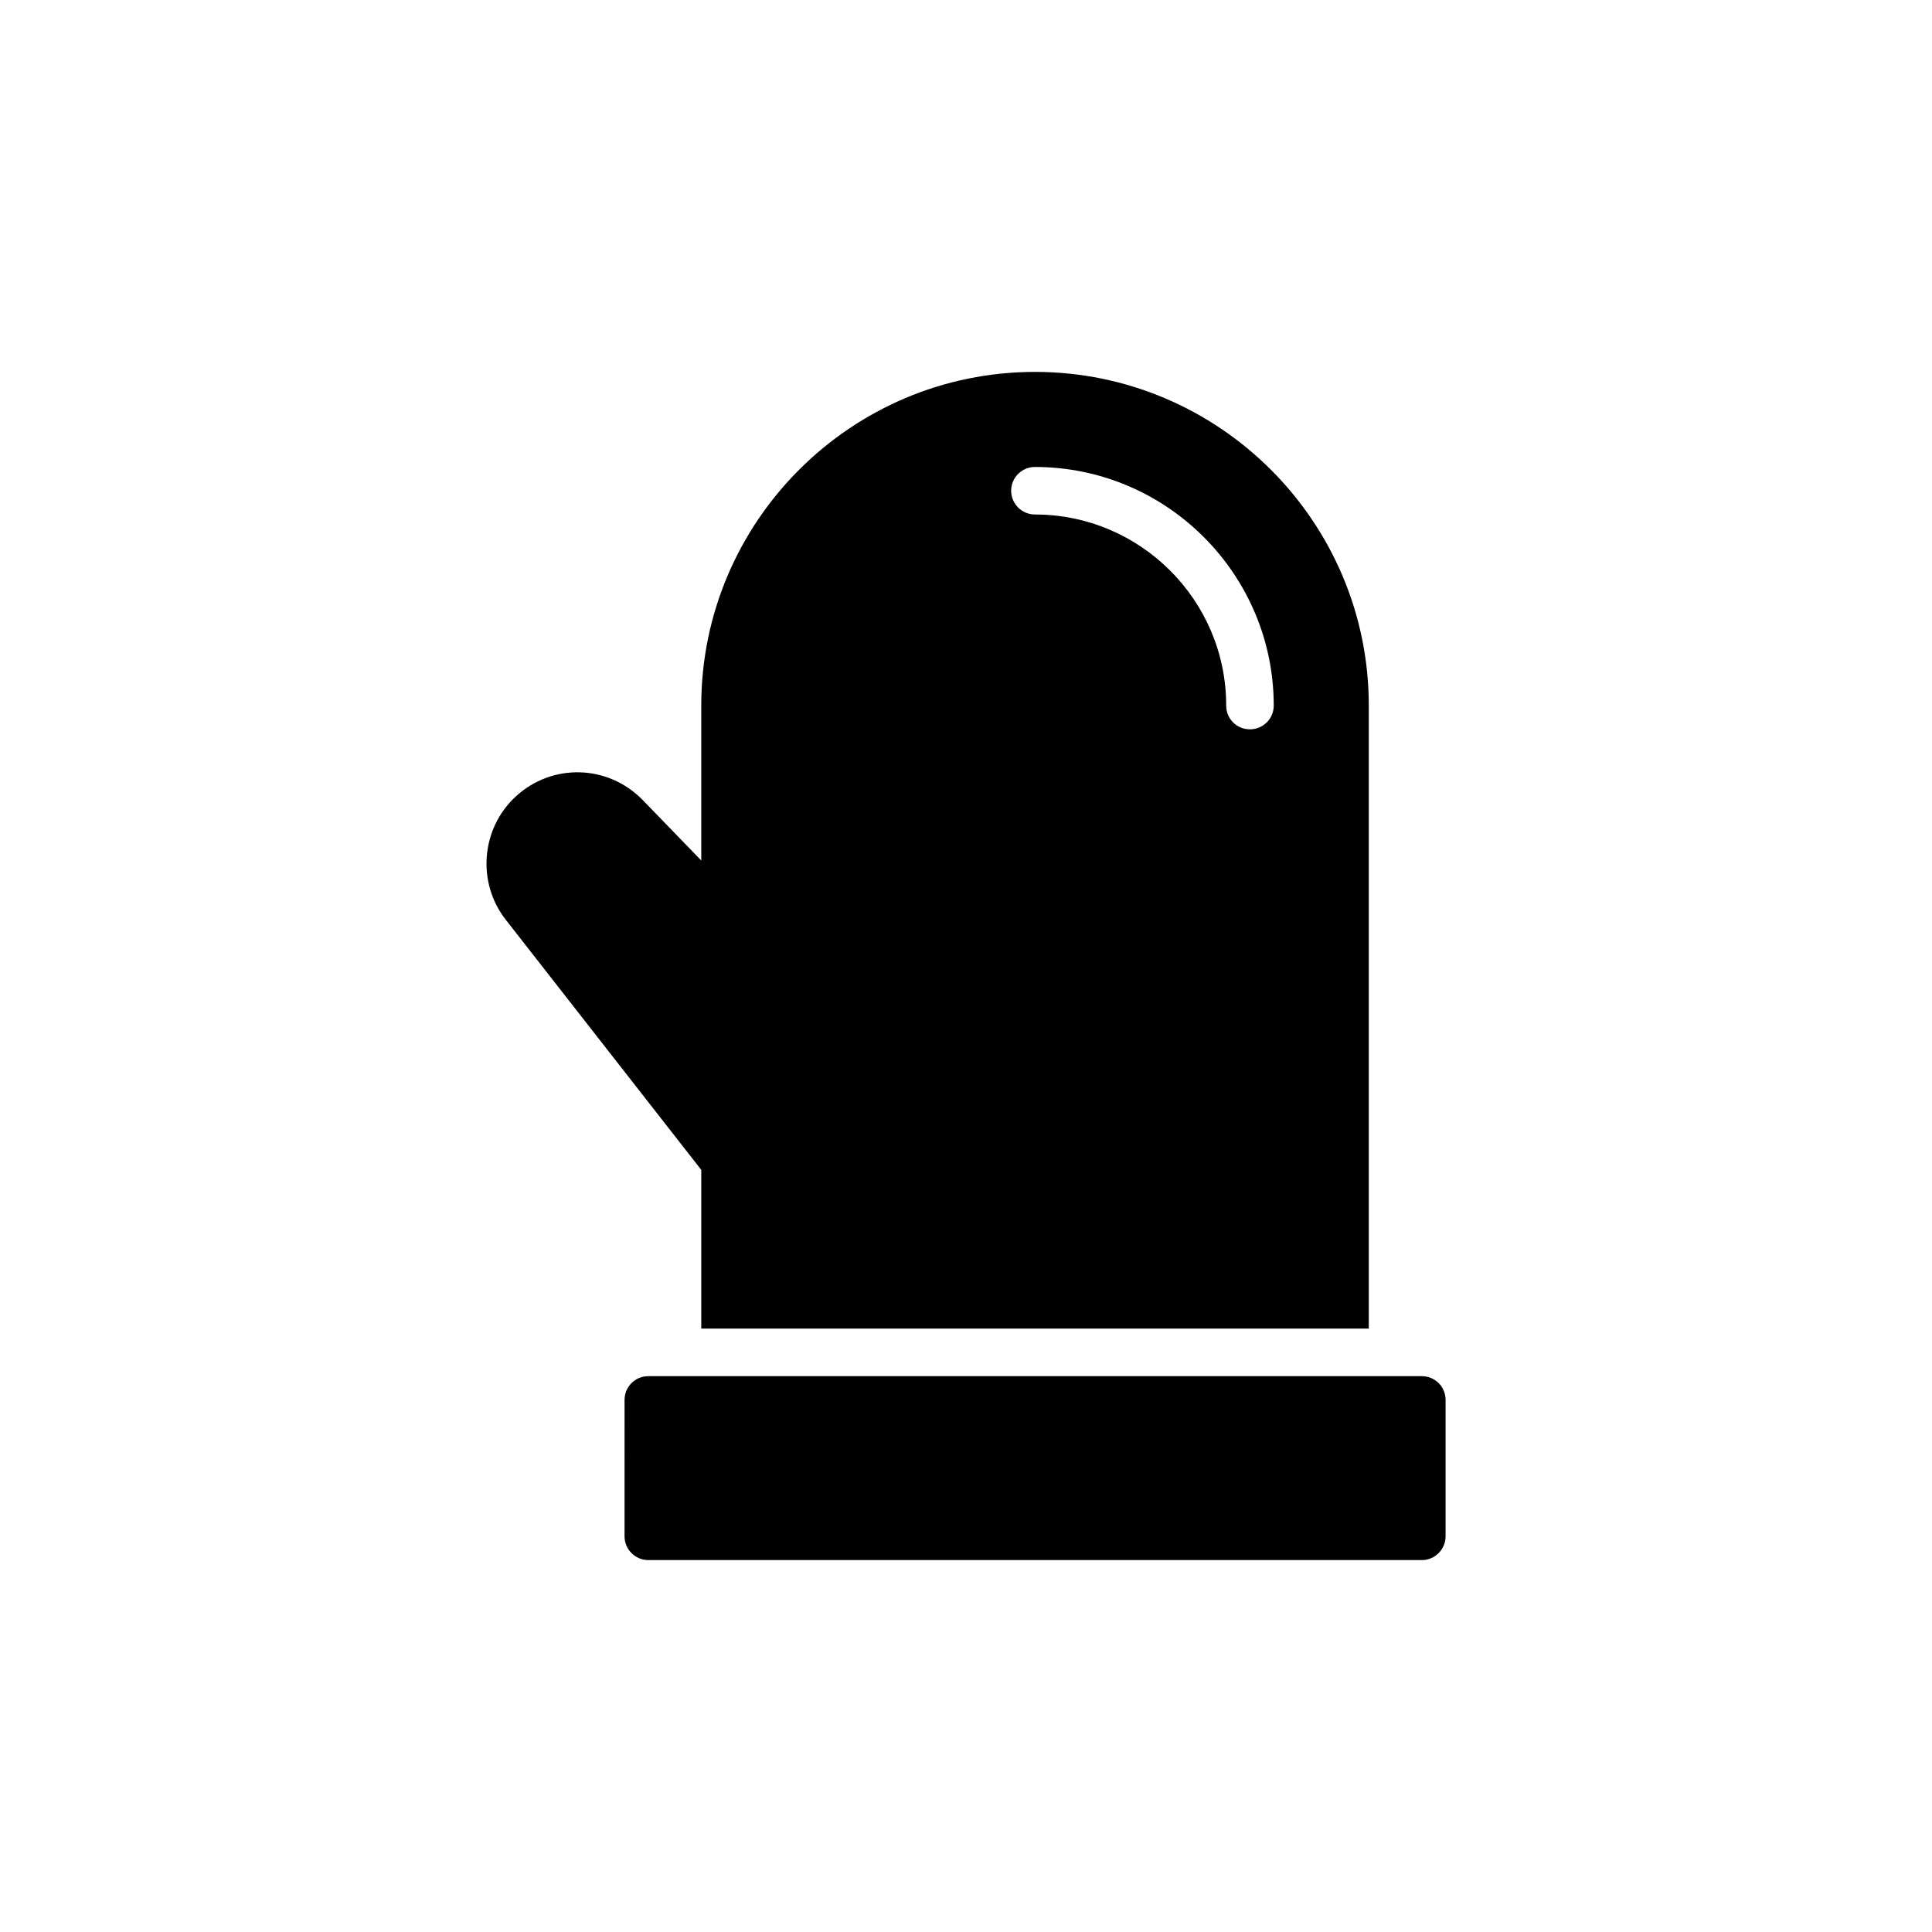
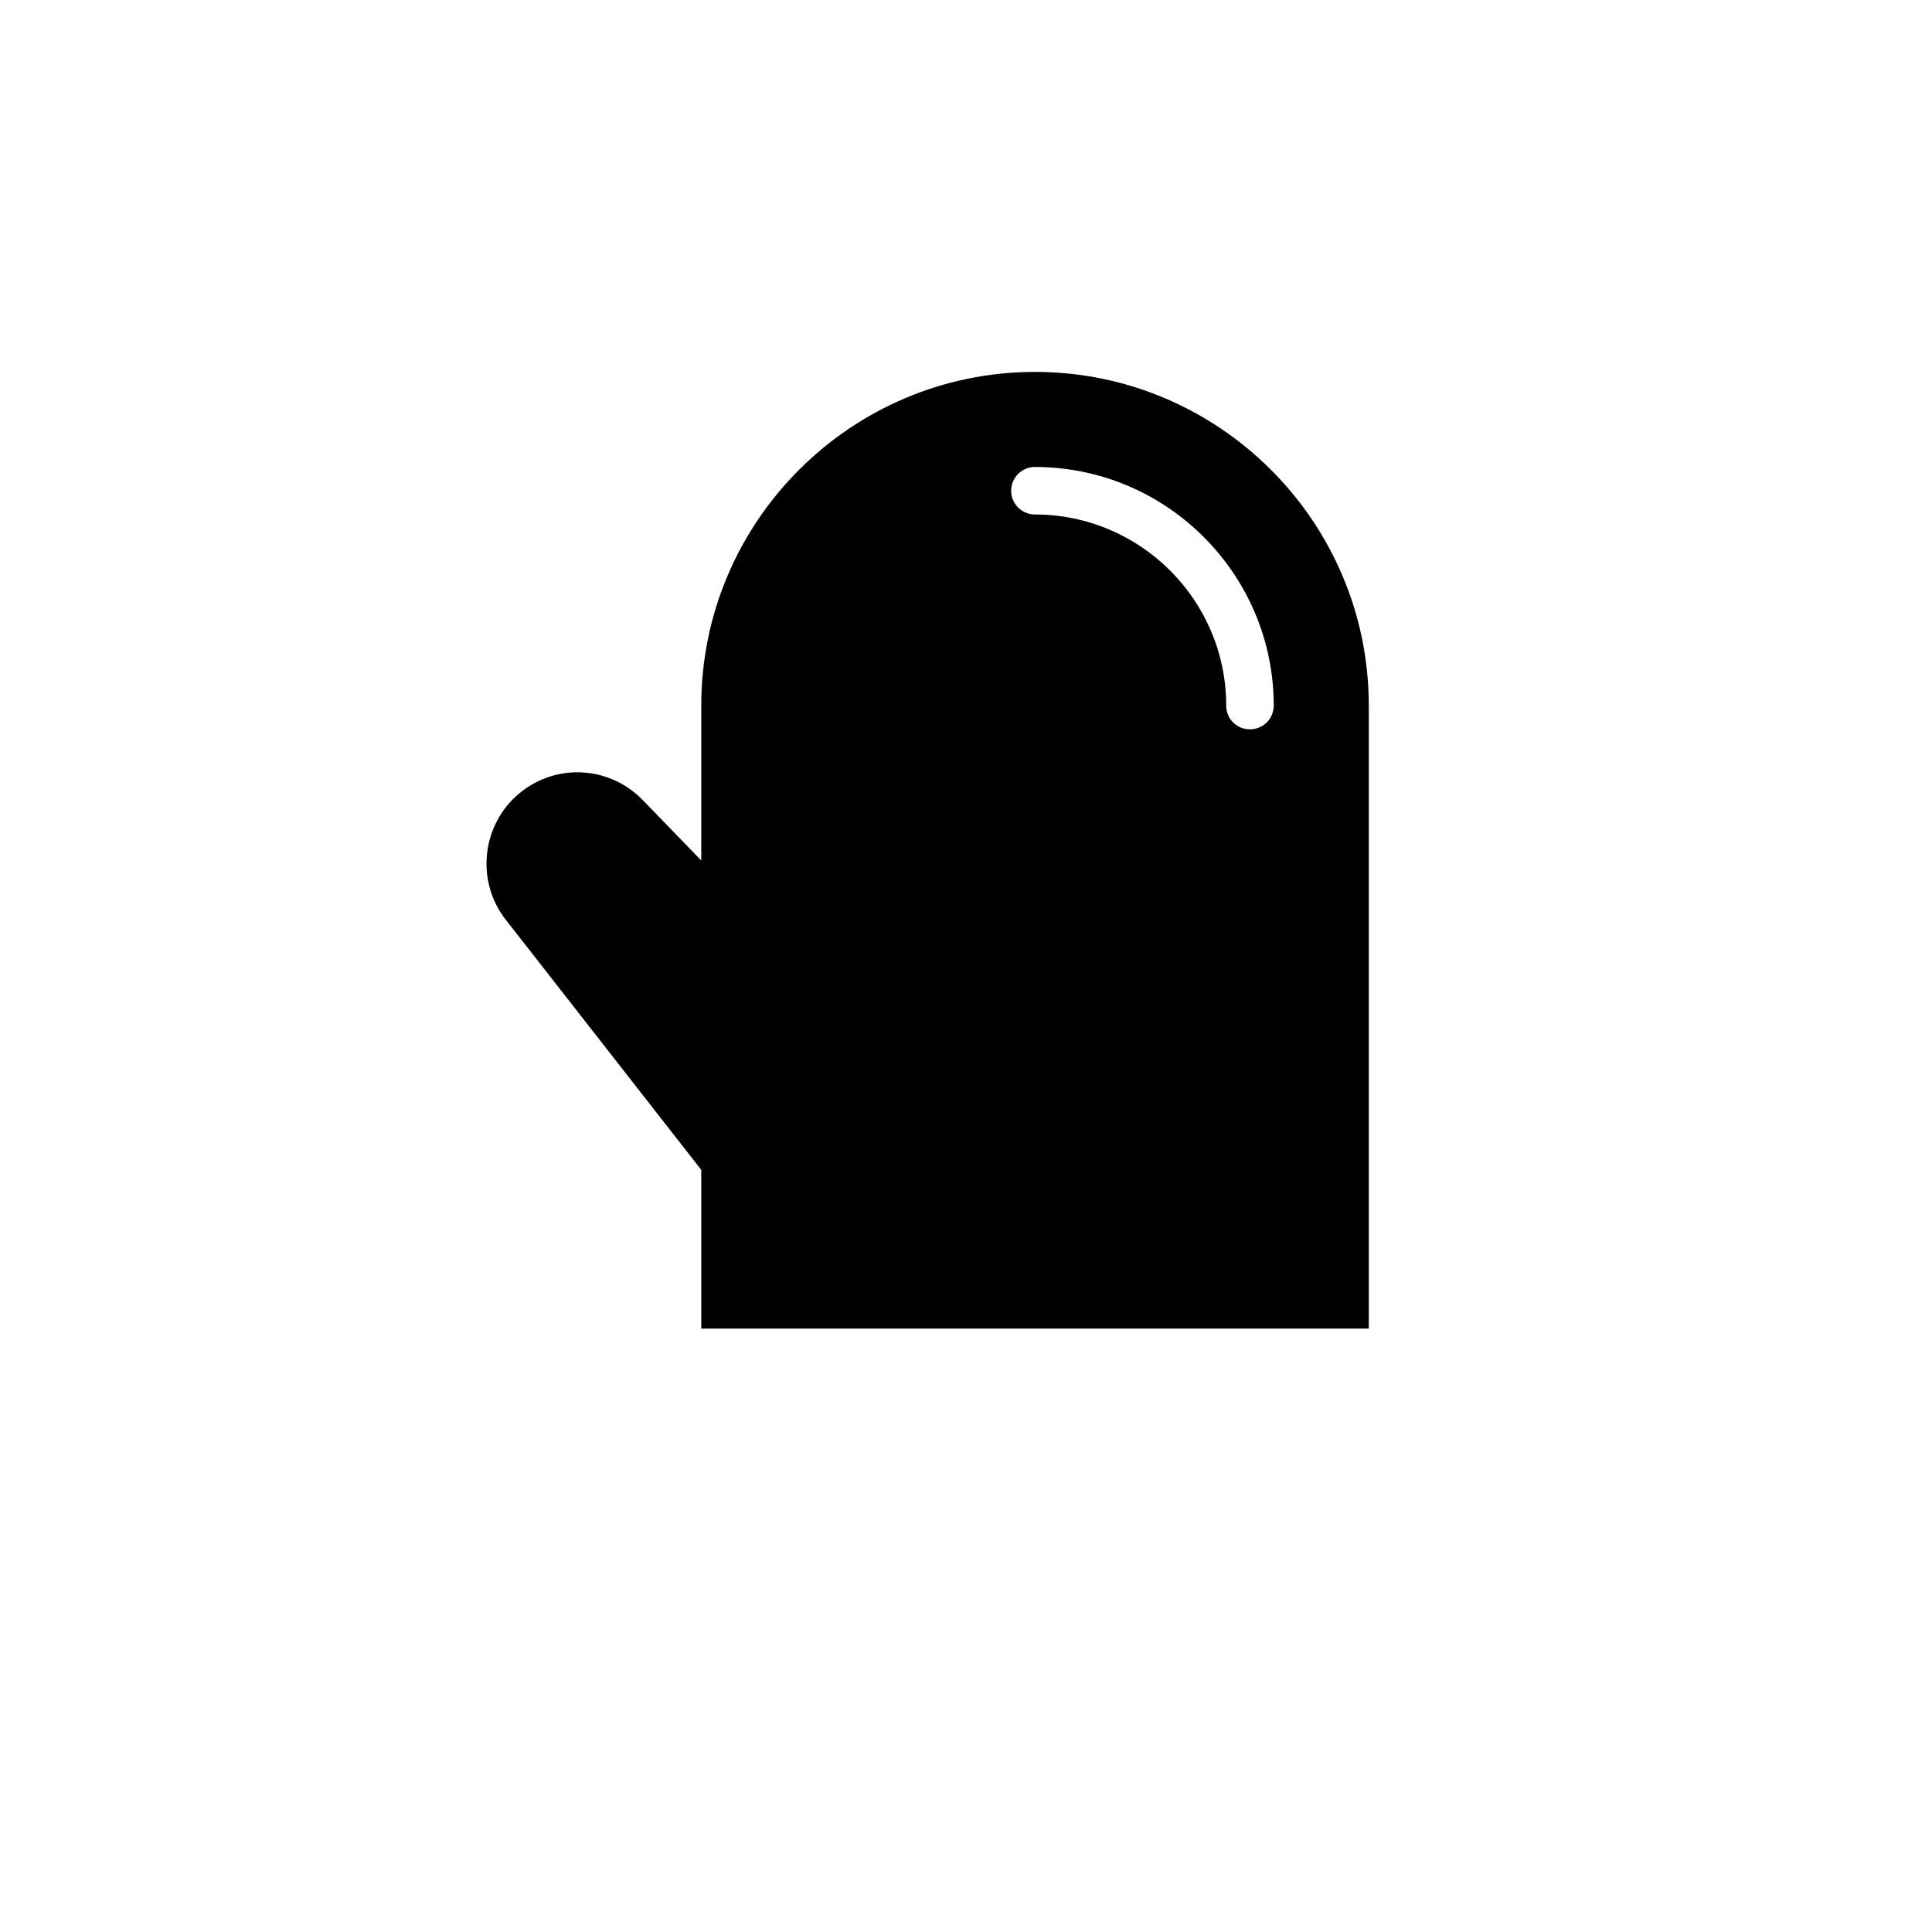
<svg xmlns="http://www.w3.org/2000/svg" fill="#000000" width="800px" height="800px" version="1.1" viewBox="144 144 512 512">
  <g>
    <path d="m418.26 242.56c-48.742 0-88.418 39.676-88.418 88.418v41.059l-15.492-15.996c-9.195-9.445-23.992-9.887-33.691-0.945-9.195 8.5-10.328 22.797-2.644 32.621l51.828 66.312v42.066h176.9v-165.12c0-48.742-39.676-88.418-88.48-88.418zm56.992 94.715c-3.527 0-6.297-2.769-6.297-6.297 0-27.898-22.734-50.633-50.695-50.633-3.465 0-6.297-2.832-6.297-6.297s2.832-6.297 6.297-6.297c34.891 0 63.293 28.402 63.293 63.227-0.004 3.527-2.836 6.297-6.301 6.297z" />
-     <path d="m520.79 508.7h-204.98c-3.465 0-6.297 2.769-6.297 6.297l-0.004 36.148c0 3.465 2.832 6.297 6.297 6.297h204.99c3.465 0 6.297-2.832 6.297-6.297v-36.148c0.004-3.527-2.832-6.297-6.297-6.297z" />
  </g>
</svg>